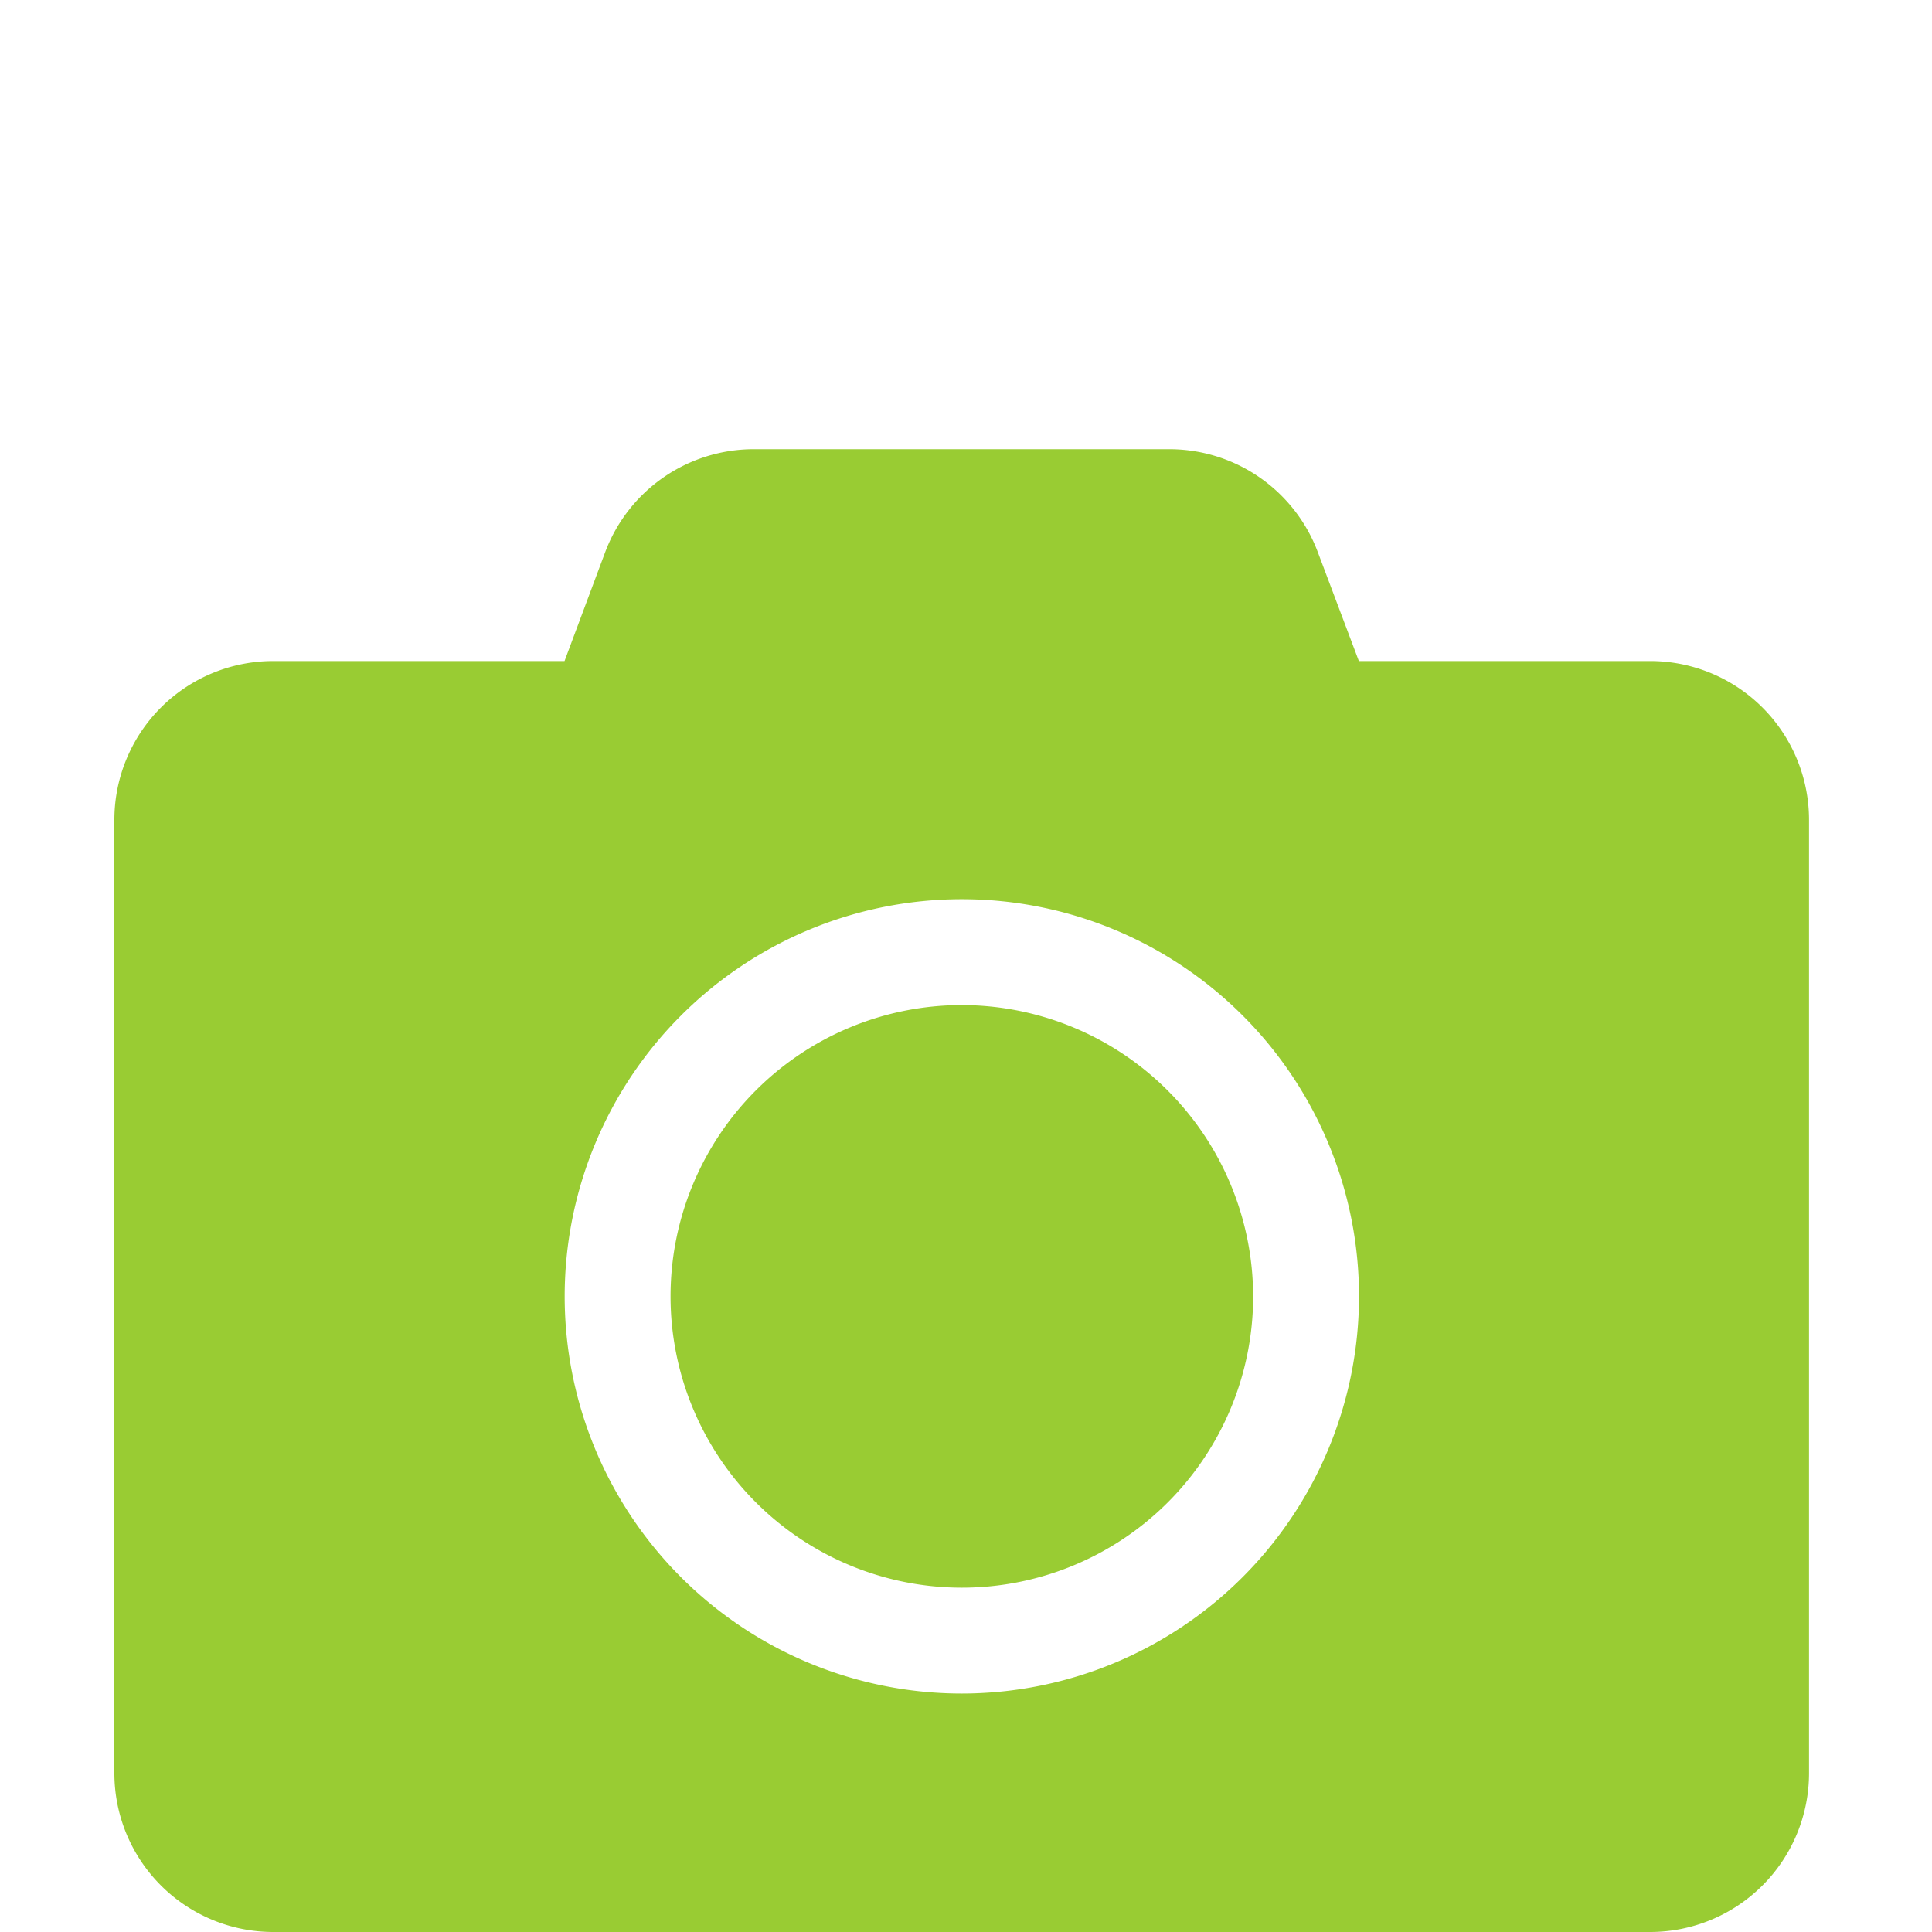
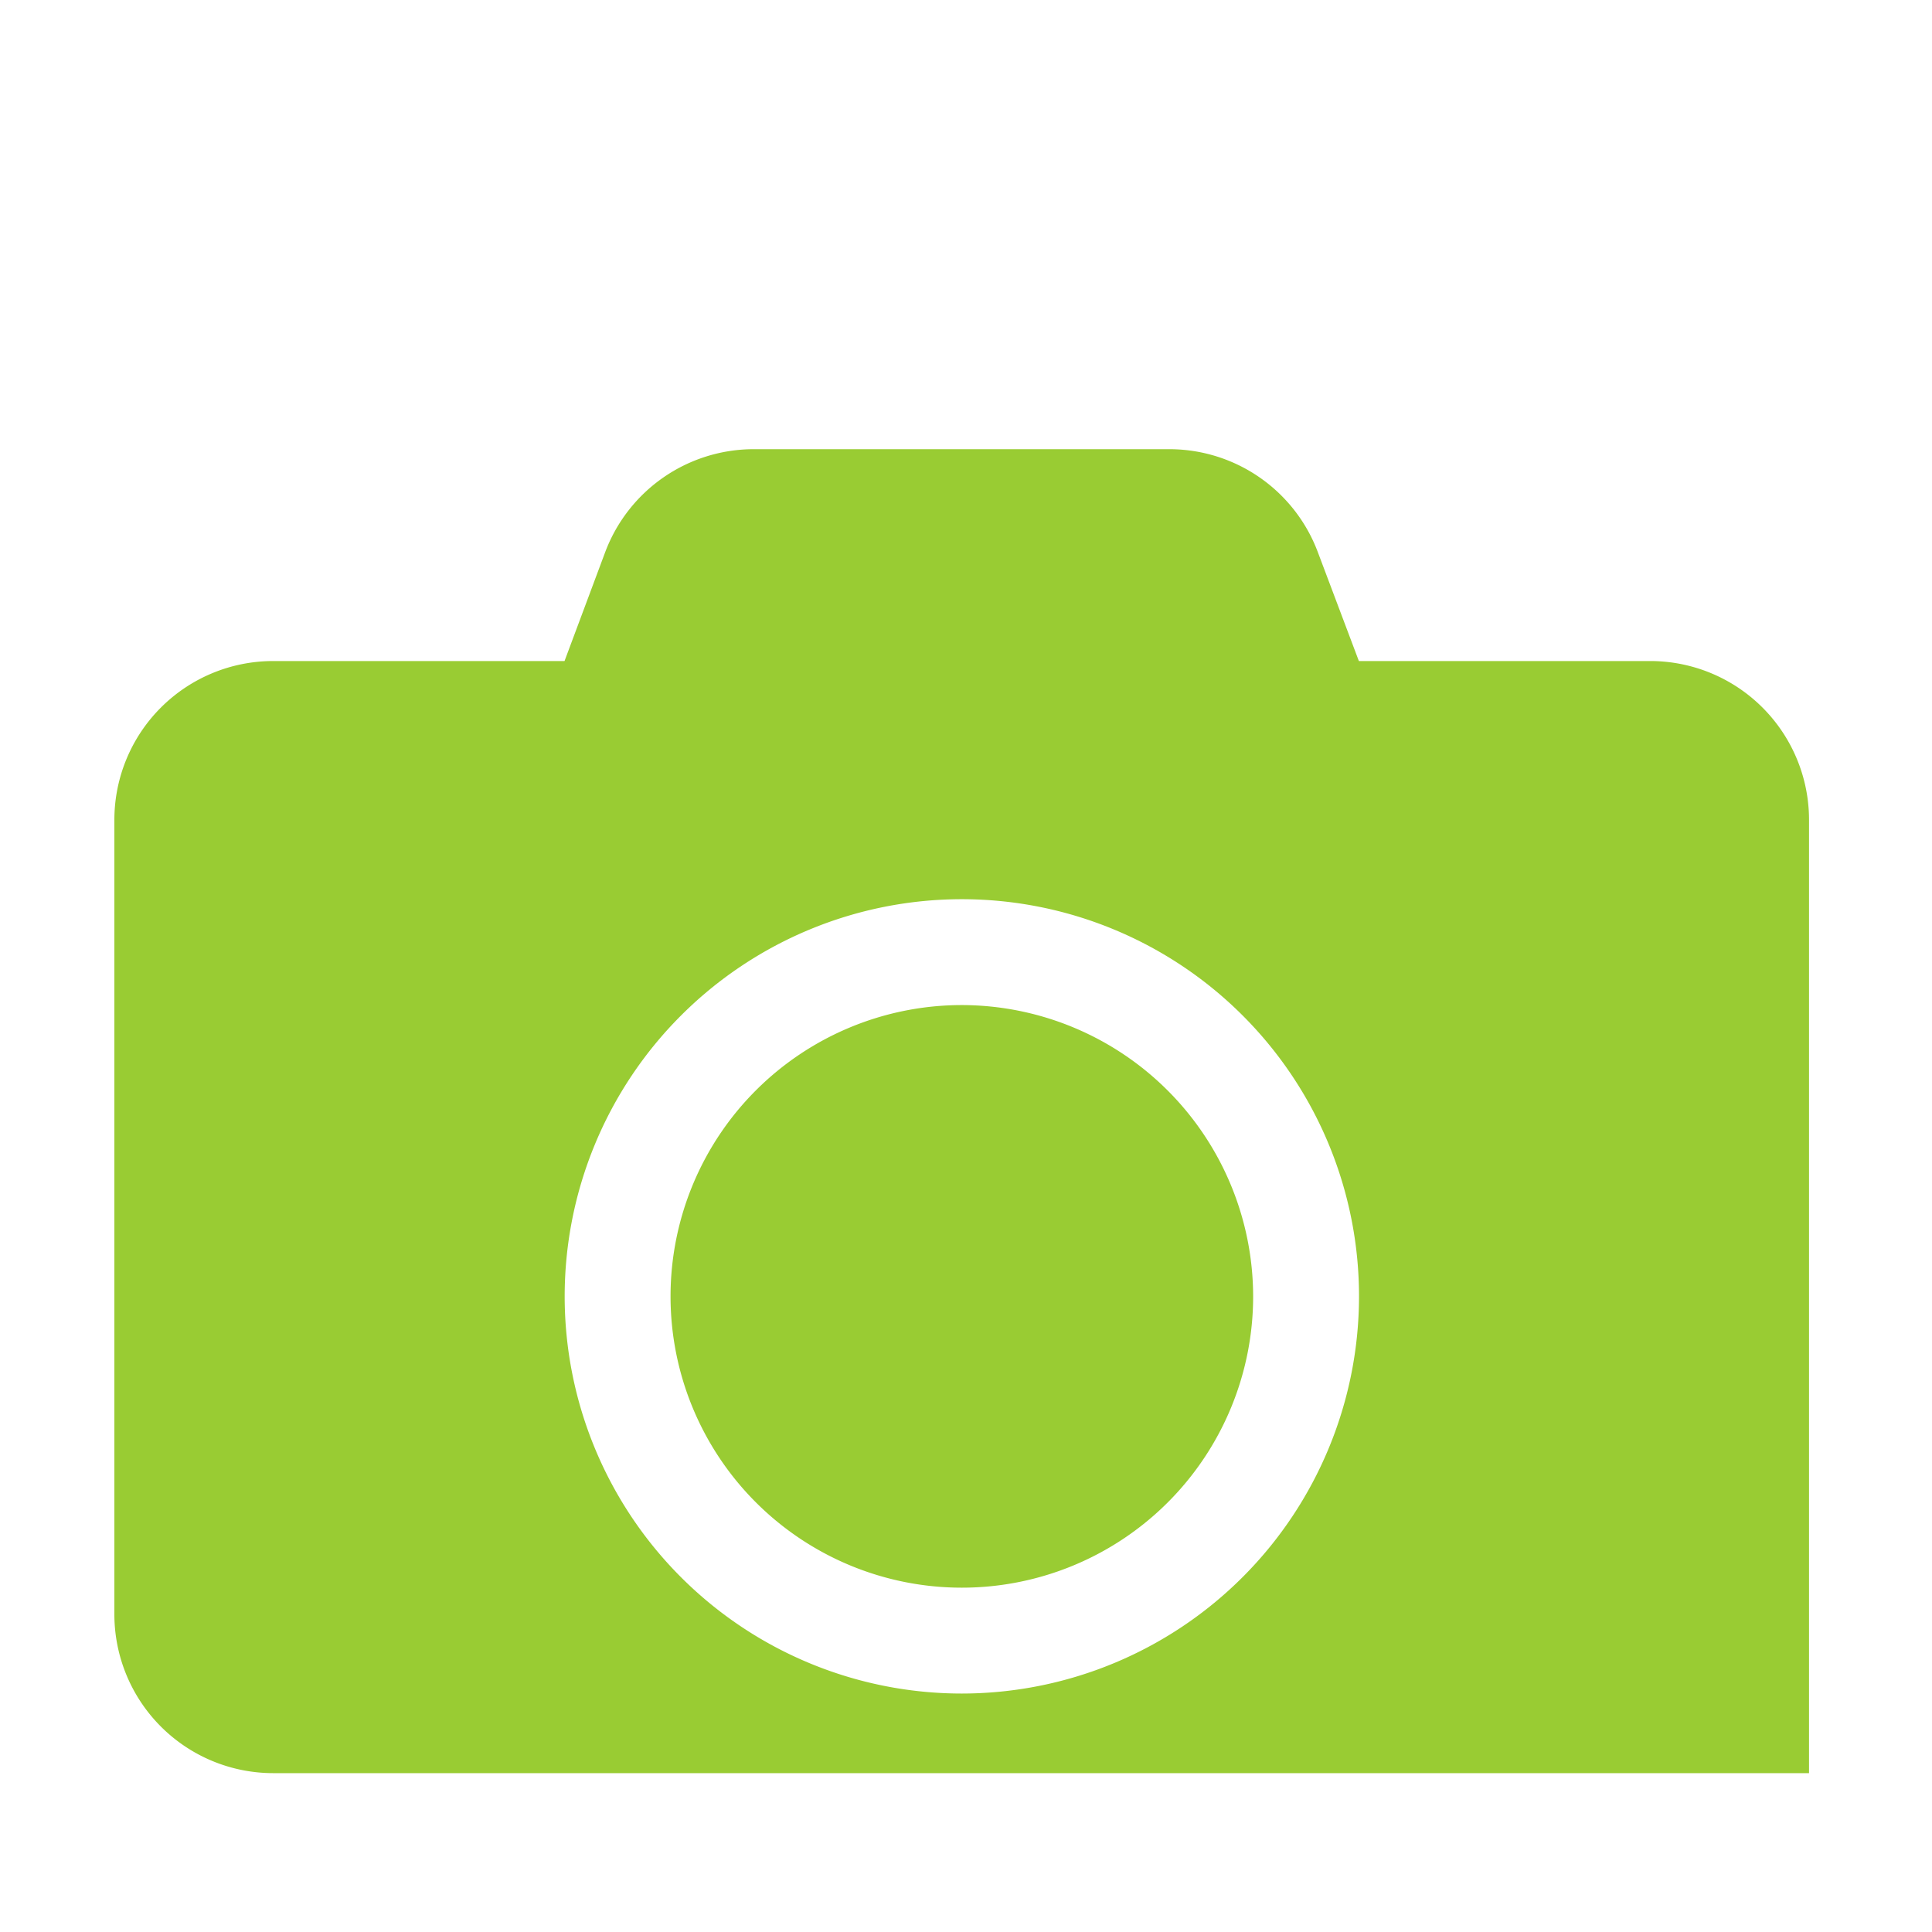
<svg xmlns="http://www.w3.org/2000/svg" id="Layer_1" data-name="Layer 1" viewBox="0 0 400 400">
  <defs>
    <style>.cls-1{fill:#9c3;}</style>
  </defs>
-   <path class="cls-1" d="M374.54,169.75V367.11A32.9,32.9,0,0,1,341.64,400H56.57a32.9,32.9,0,0,1-32.89-32.89V169.75a32.89,32.89,0,0,1,32.89-32.89h60.31l8.42-22.55A32.86,32.86,0,0,1,156.07,93h86a32.84,32.84,0,0,1,30.77,21.31l8.5,22.55h60.3A32.89,32.89,0,0,1,374.54,169.75ZM281.37,268.4a82.23,82.23,0,1,0-82.23,82.23A82.29,82.29,0,0,0,281.37,268.4Zm-21.92,0a60.31,60.31,0,1,1-60.31-60.31A60.4,60.4,0,0,1,259.45,268.4Z" />
+   <path class="cls-1" d="M374.54,169.75V367.11H56.57a32.9,32.9,0,0,1-32.89-32.89V169.75a32.89,32.89,0,0,1,32.89-32.89h60.31l8.42-22.55A32.86,32.86,0,0,1,156.07,93h86a32.84,32.84,0,0,1,30.77,21.31l8.5,22.55h60.3A32.89,32.89,0,0,1,374.54,169.75ZM281.37,268.4a82.23,82.23,0,1,0-82.23,82.23A82.29,82.29,0,0,0,281.37,268.4Zm-21.92,0a60.31,60.31,0,1,1-60.31-60.31A60.4,60.4,0,0,1,259.45,268.4Z" />
</svg>